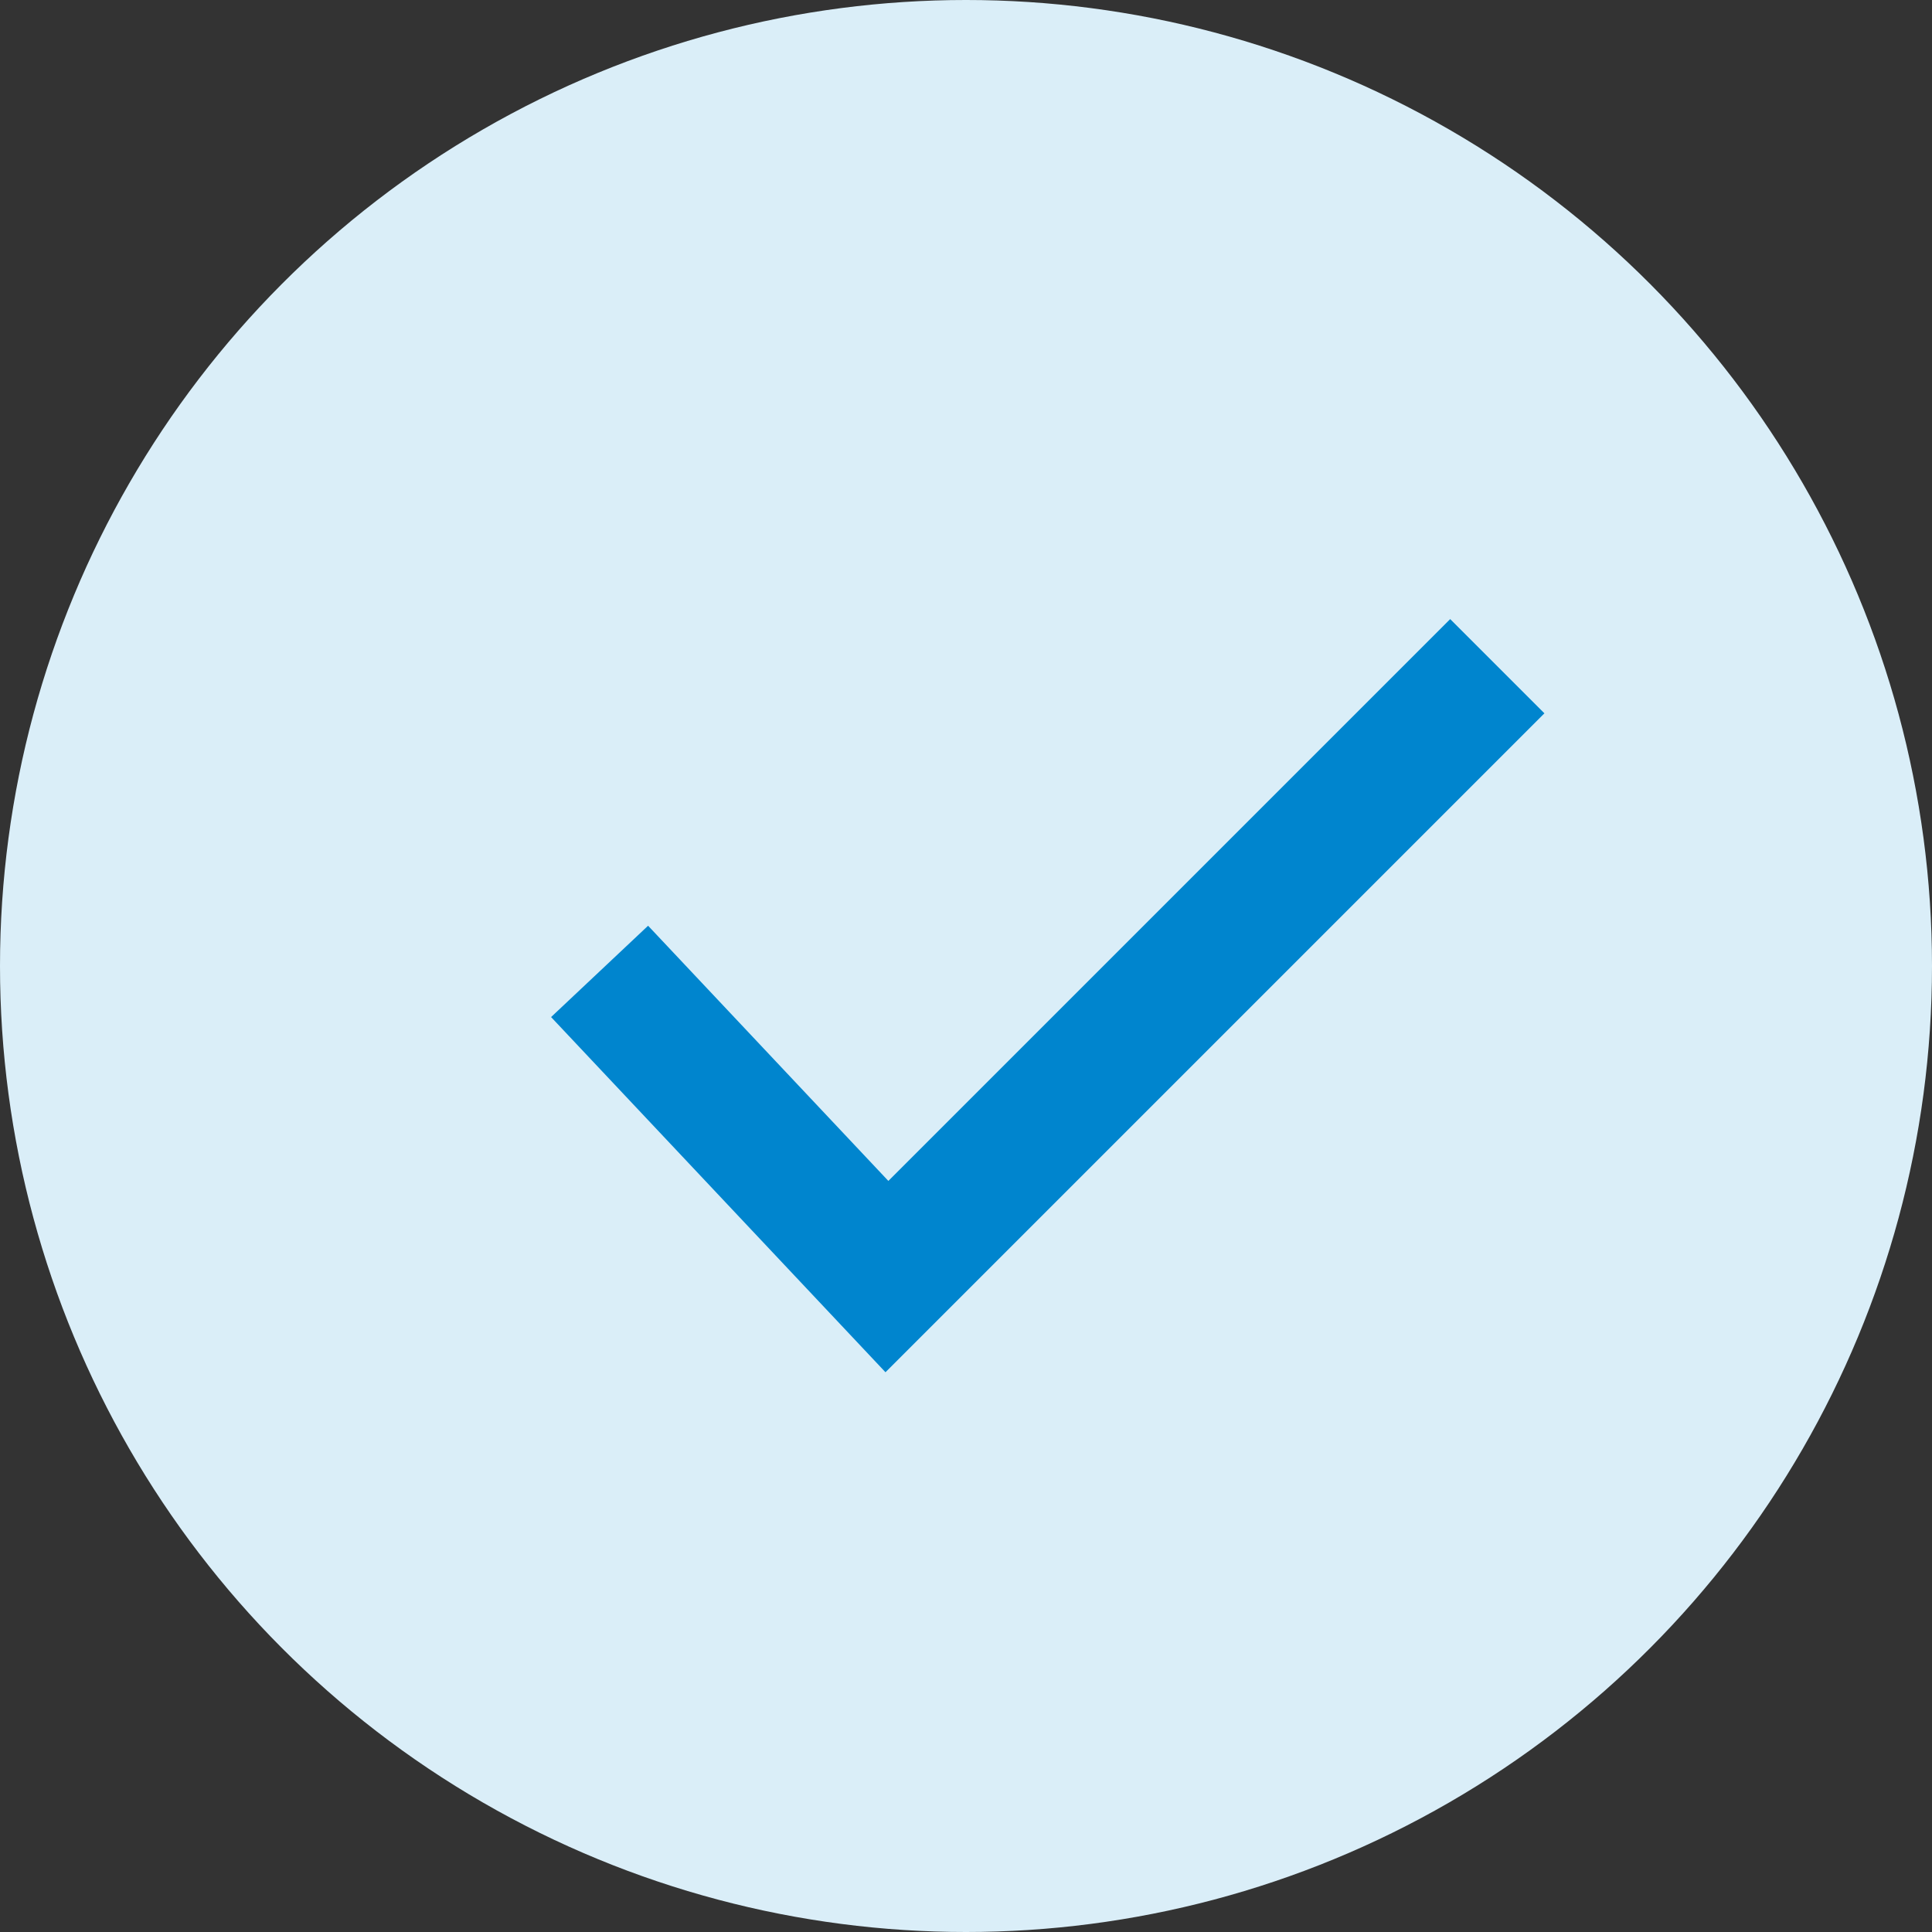
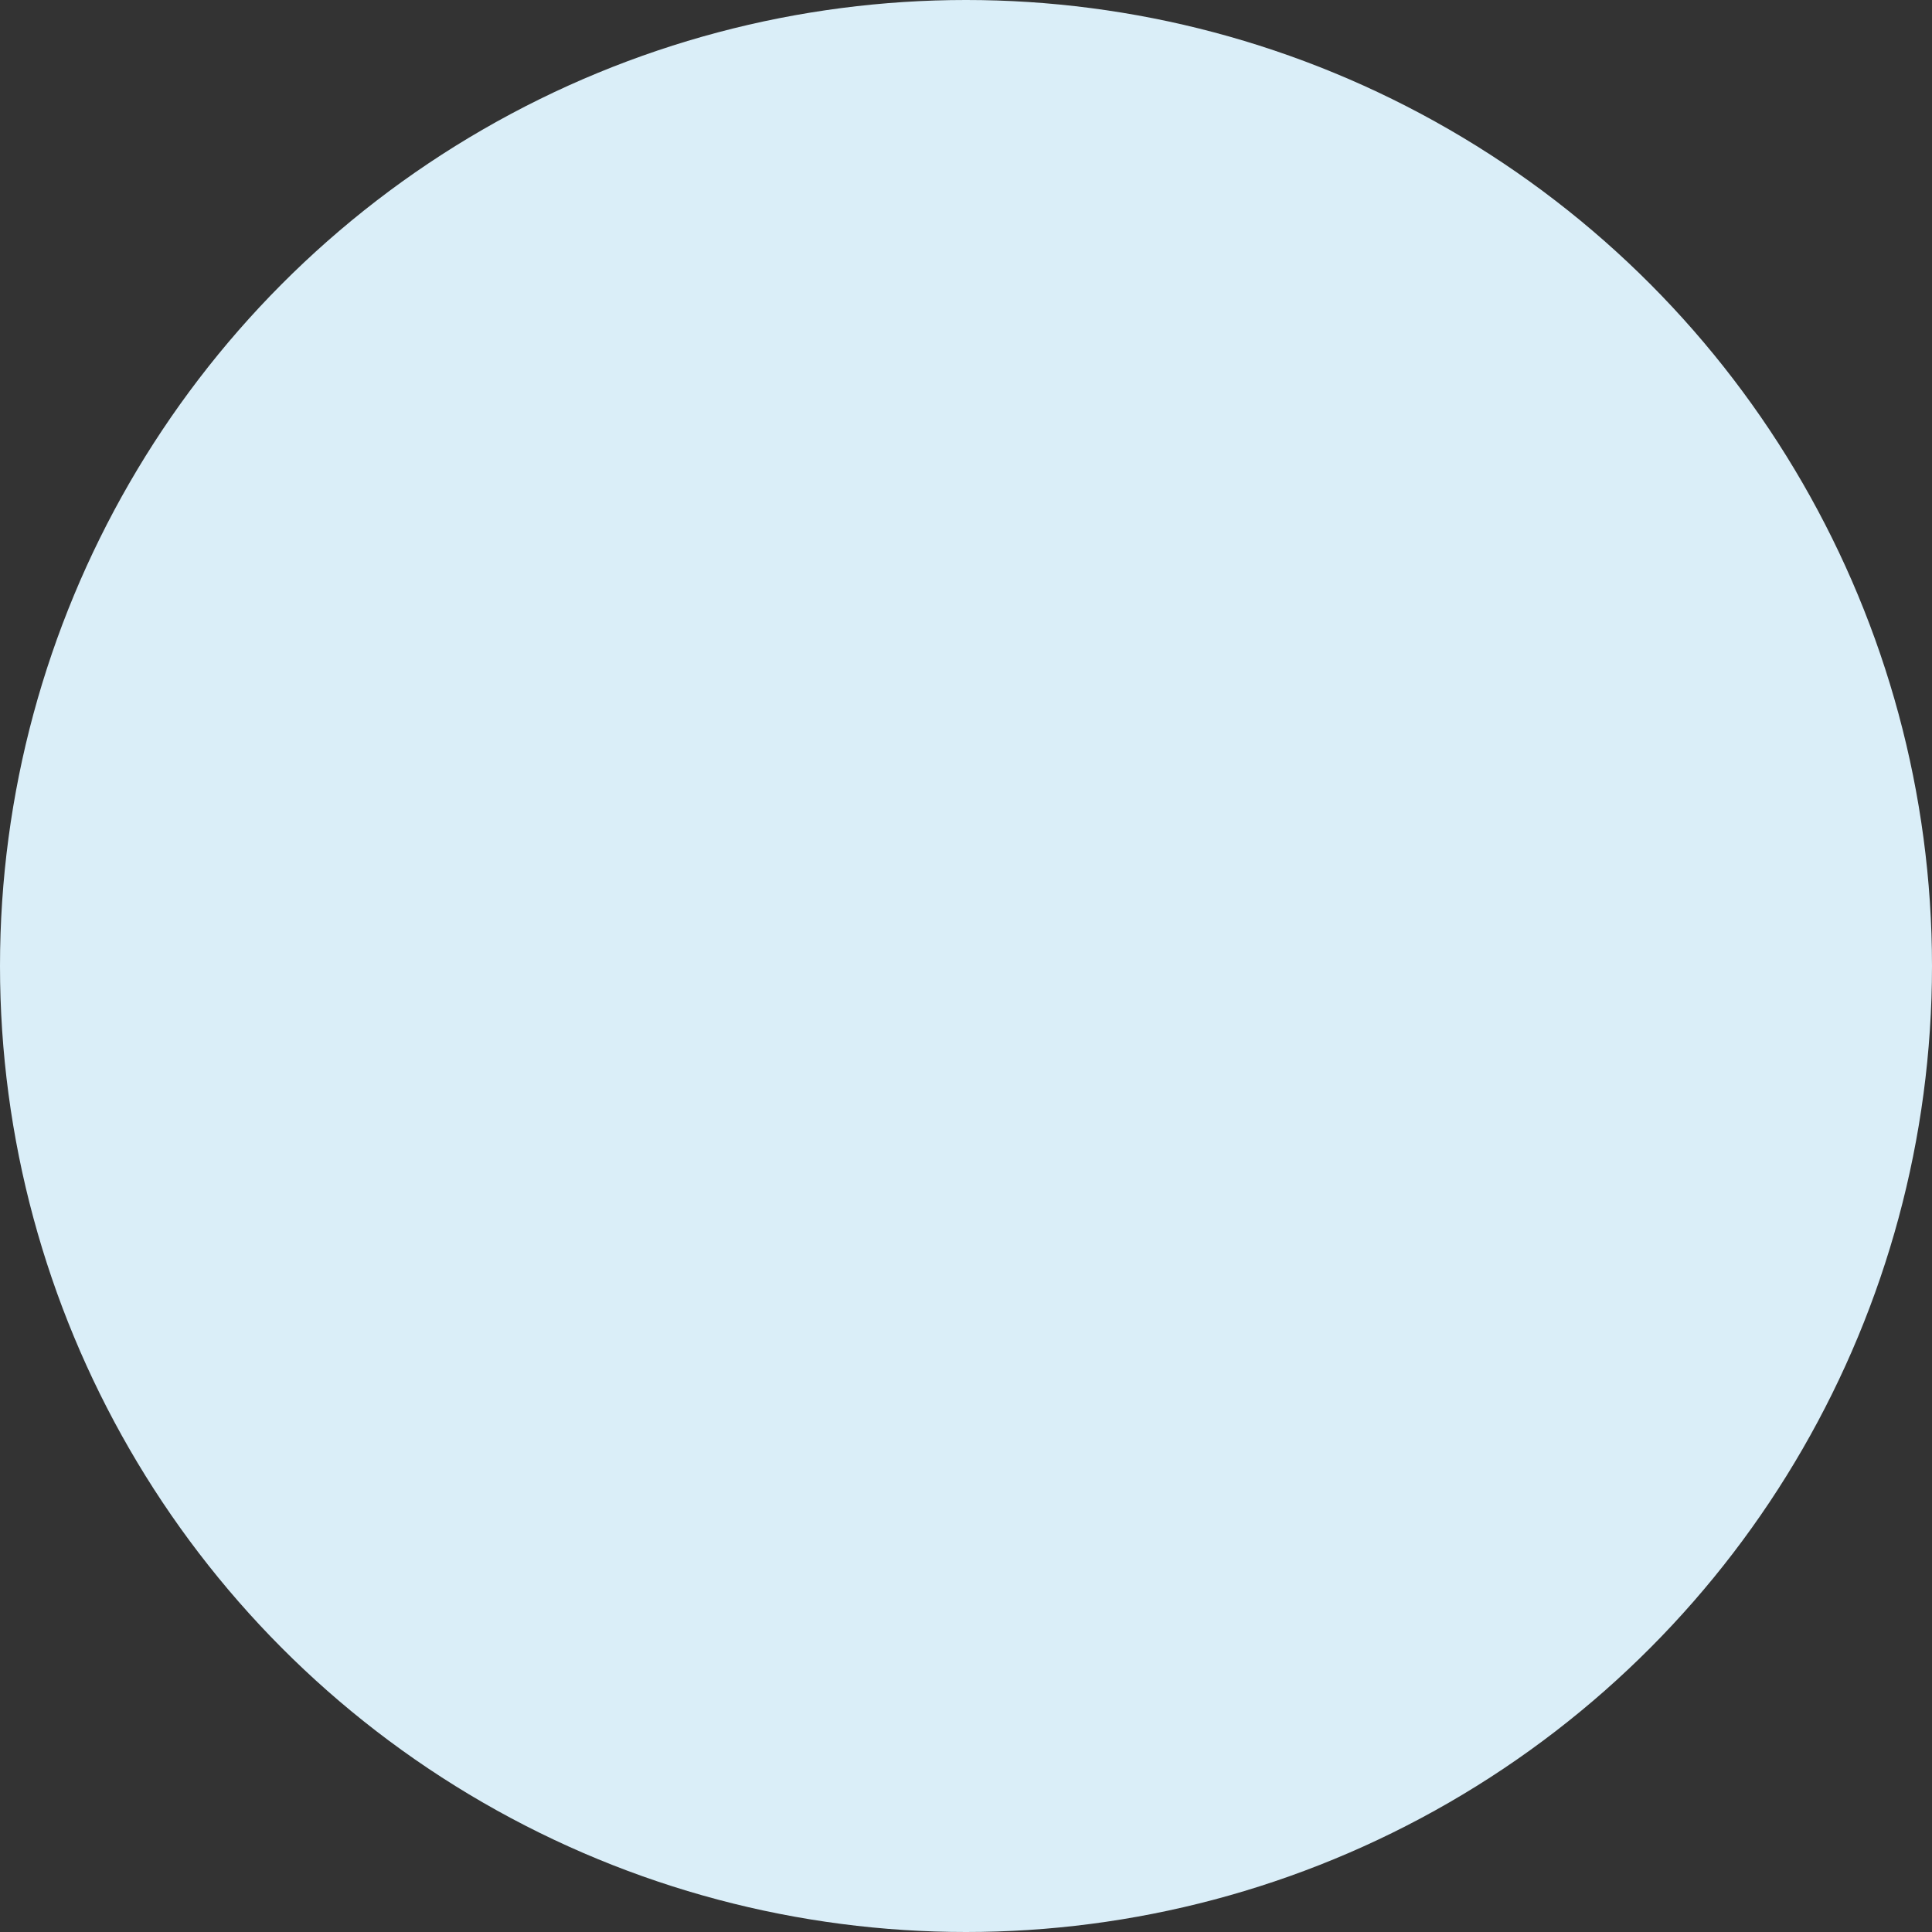
<svg xmlns="http://www.w3.org/2000/svg" width="29" height="29">
  <rect width="100%" height="100%" fill="#333333" stroke="none" />
  <g id="Symbols" stroke="none" stroke-width="1" fill="none" fill-rule="evenodd">
    <g id="Feature-point">
      <g id="Group">
        <circle id="Oval" fill="#DAEEF8" cx="14.5" cy="14.5" r="14.5" />
-         <path id="Path-2" stroke="#0085CE" stroke-width="2" d="M9 14.581l4.313 4.581L22.475 10" />
      </g>
    </g>
  </g>
</svg>